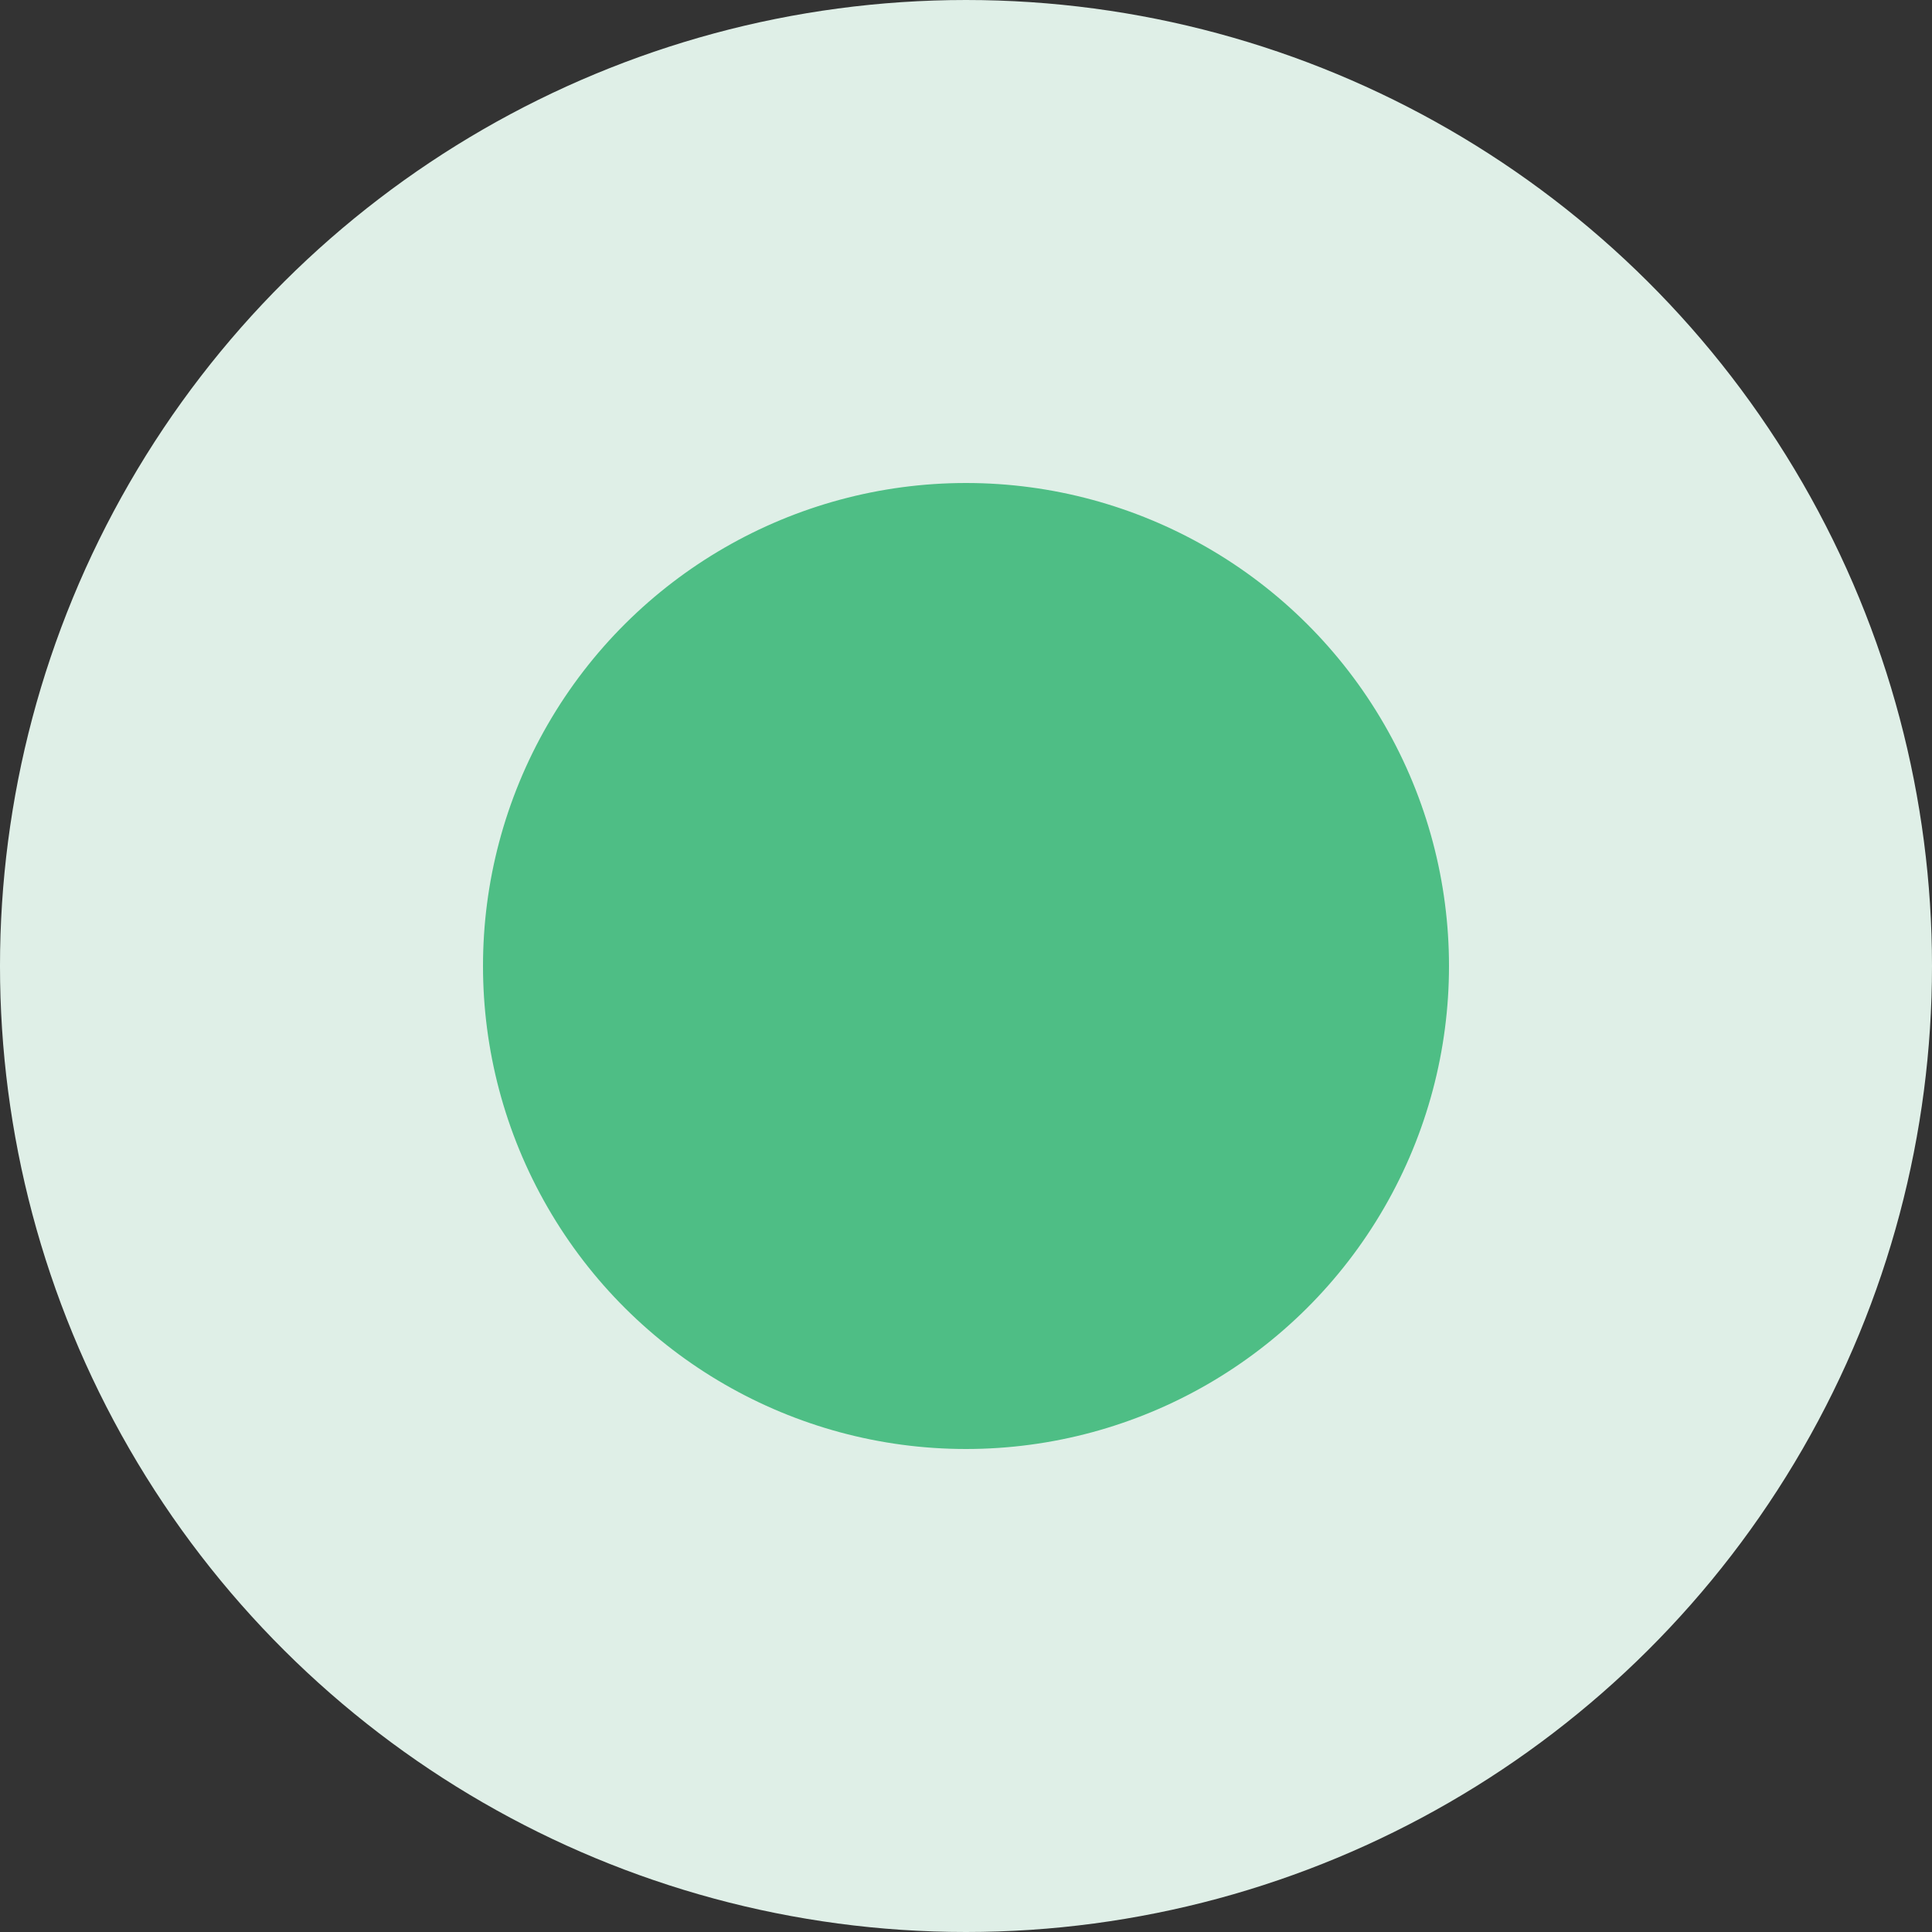
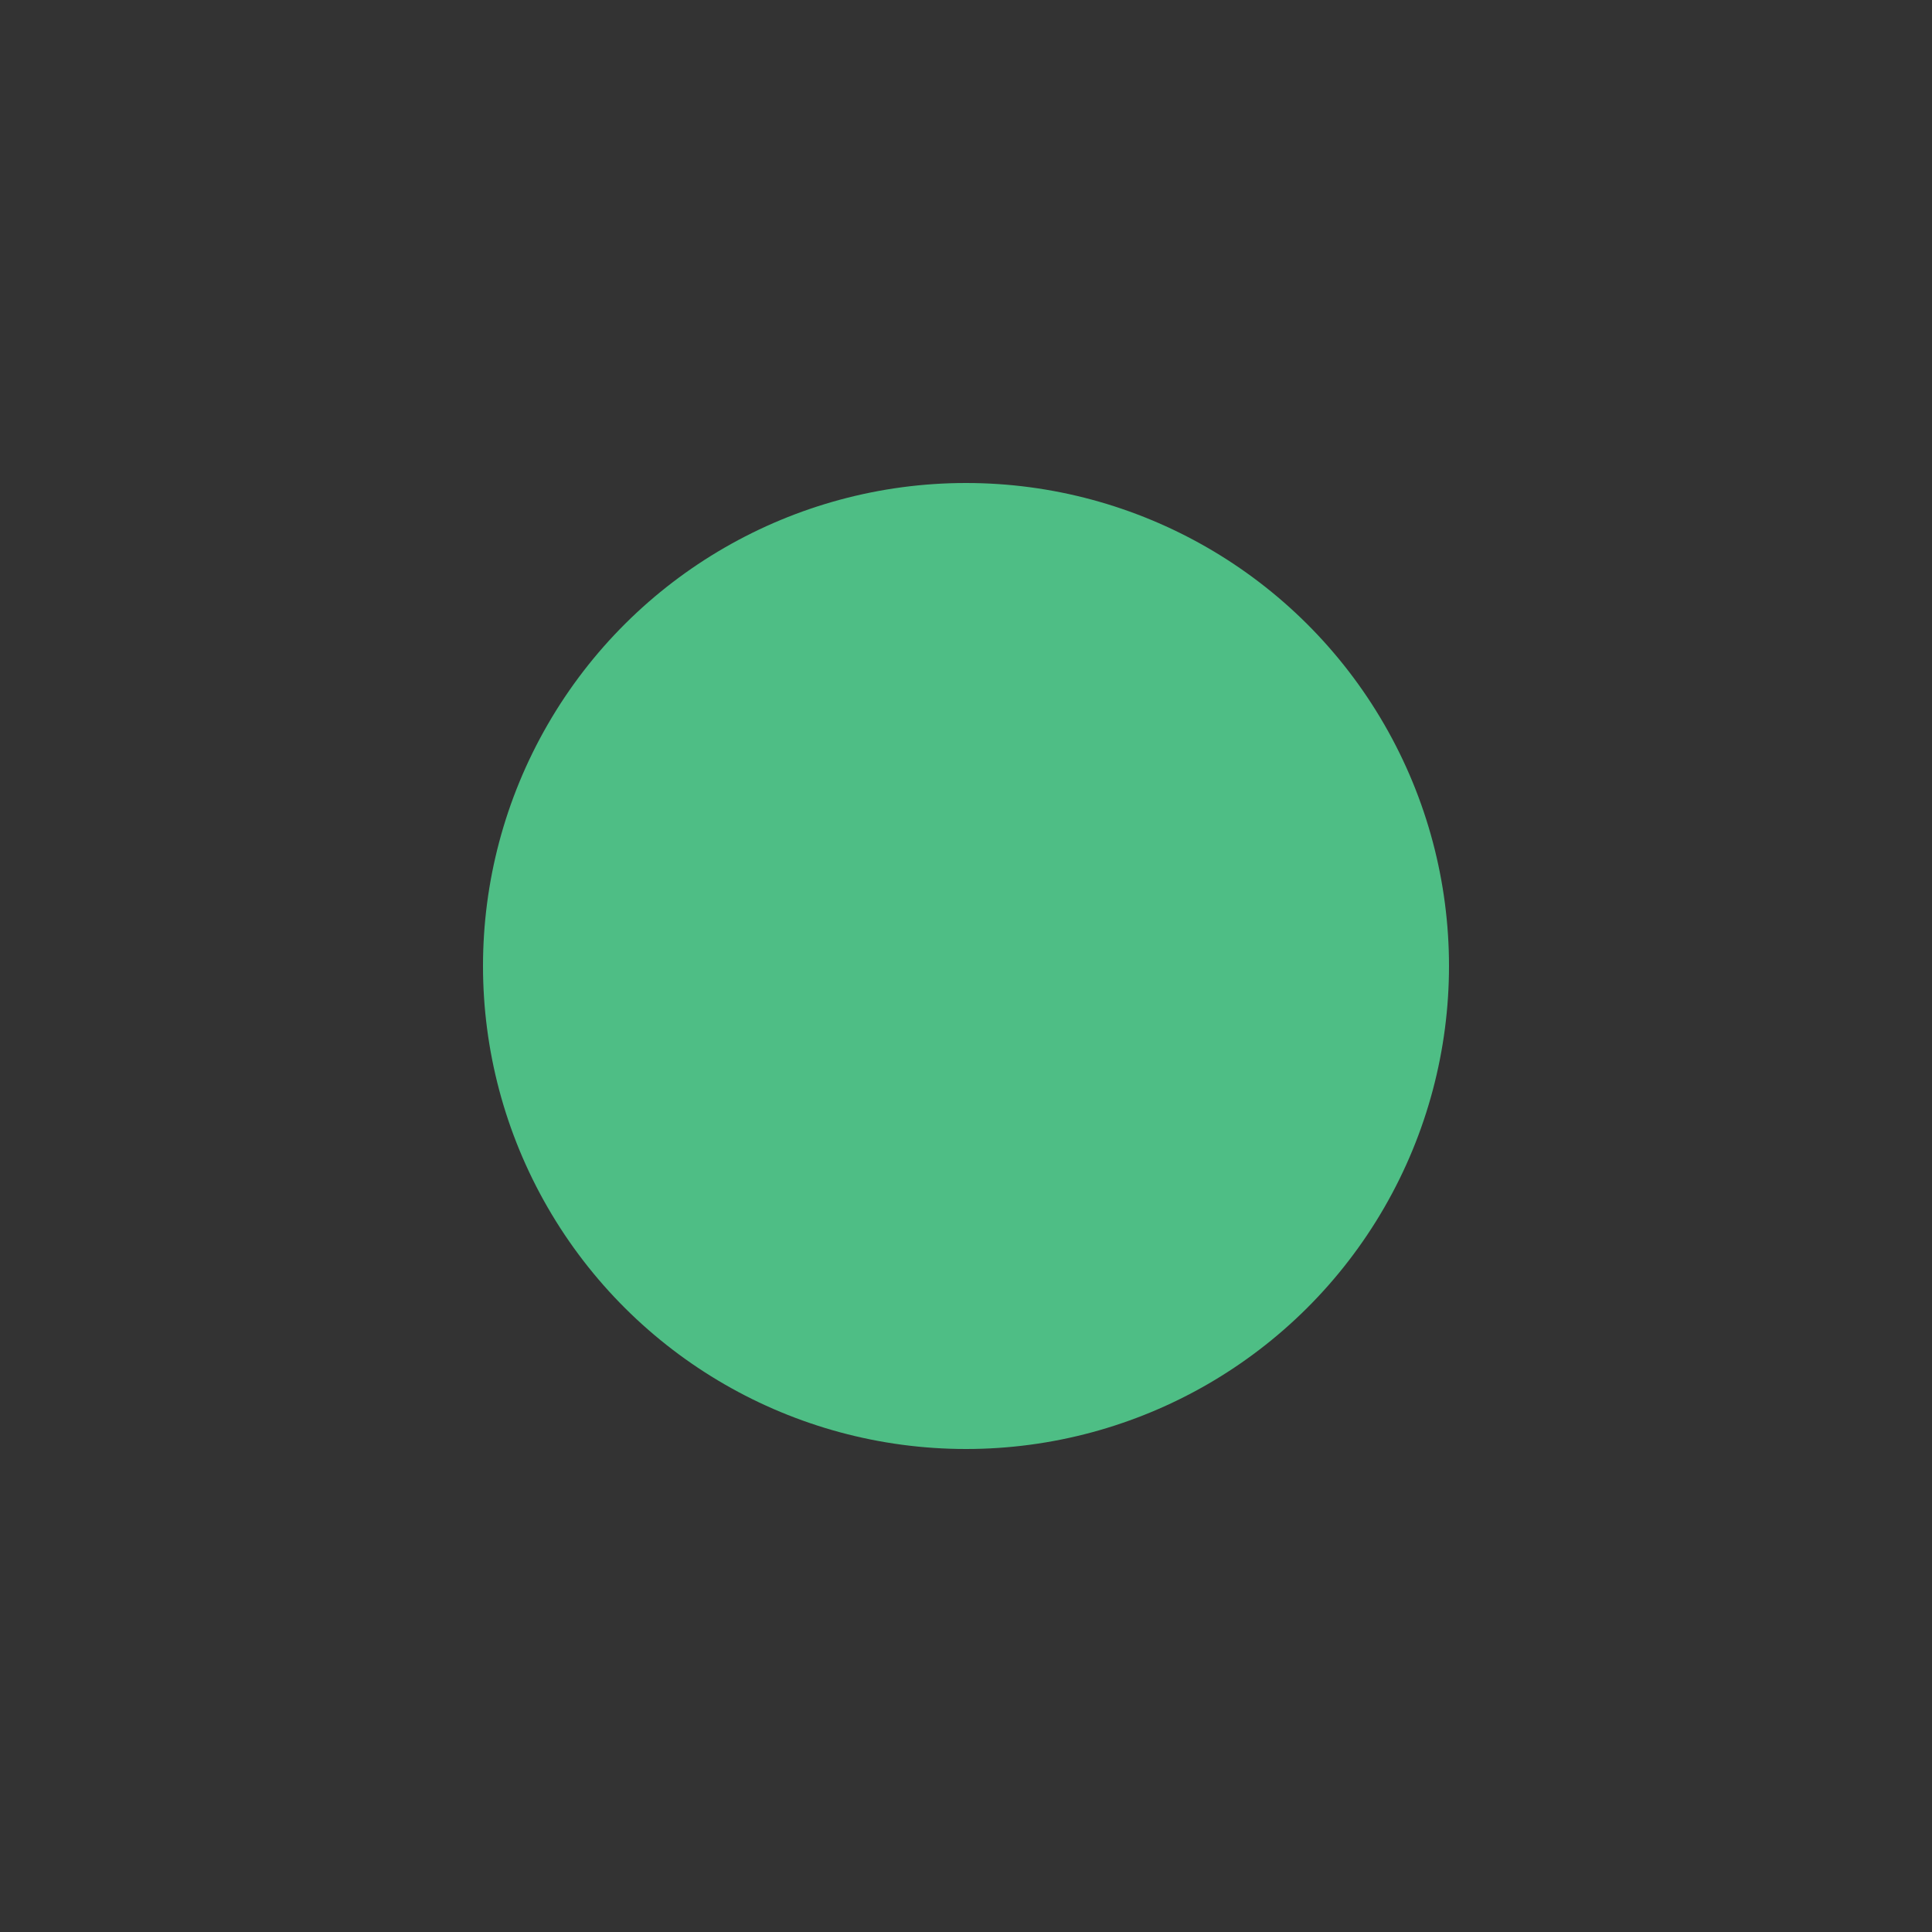
<svg xmlns="http://www.w3.org/2000/svg" width="40" height="40" fill="none" viewBox="0 0 40 40">
  <rect x="0" y="0" width="40" height="40" fill="#333333" stroke="none" />
-   <circle cx="20" cy="20" r="20" fill="#DFEFE7" transform="rotate(90 20 20)" />
  <circle cx="20" cy="20" r="10" fill="#4EBE85" transform="rotate(90 20 20)" />
</svg>